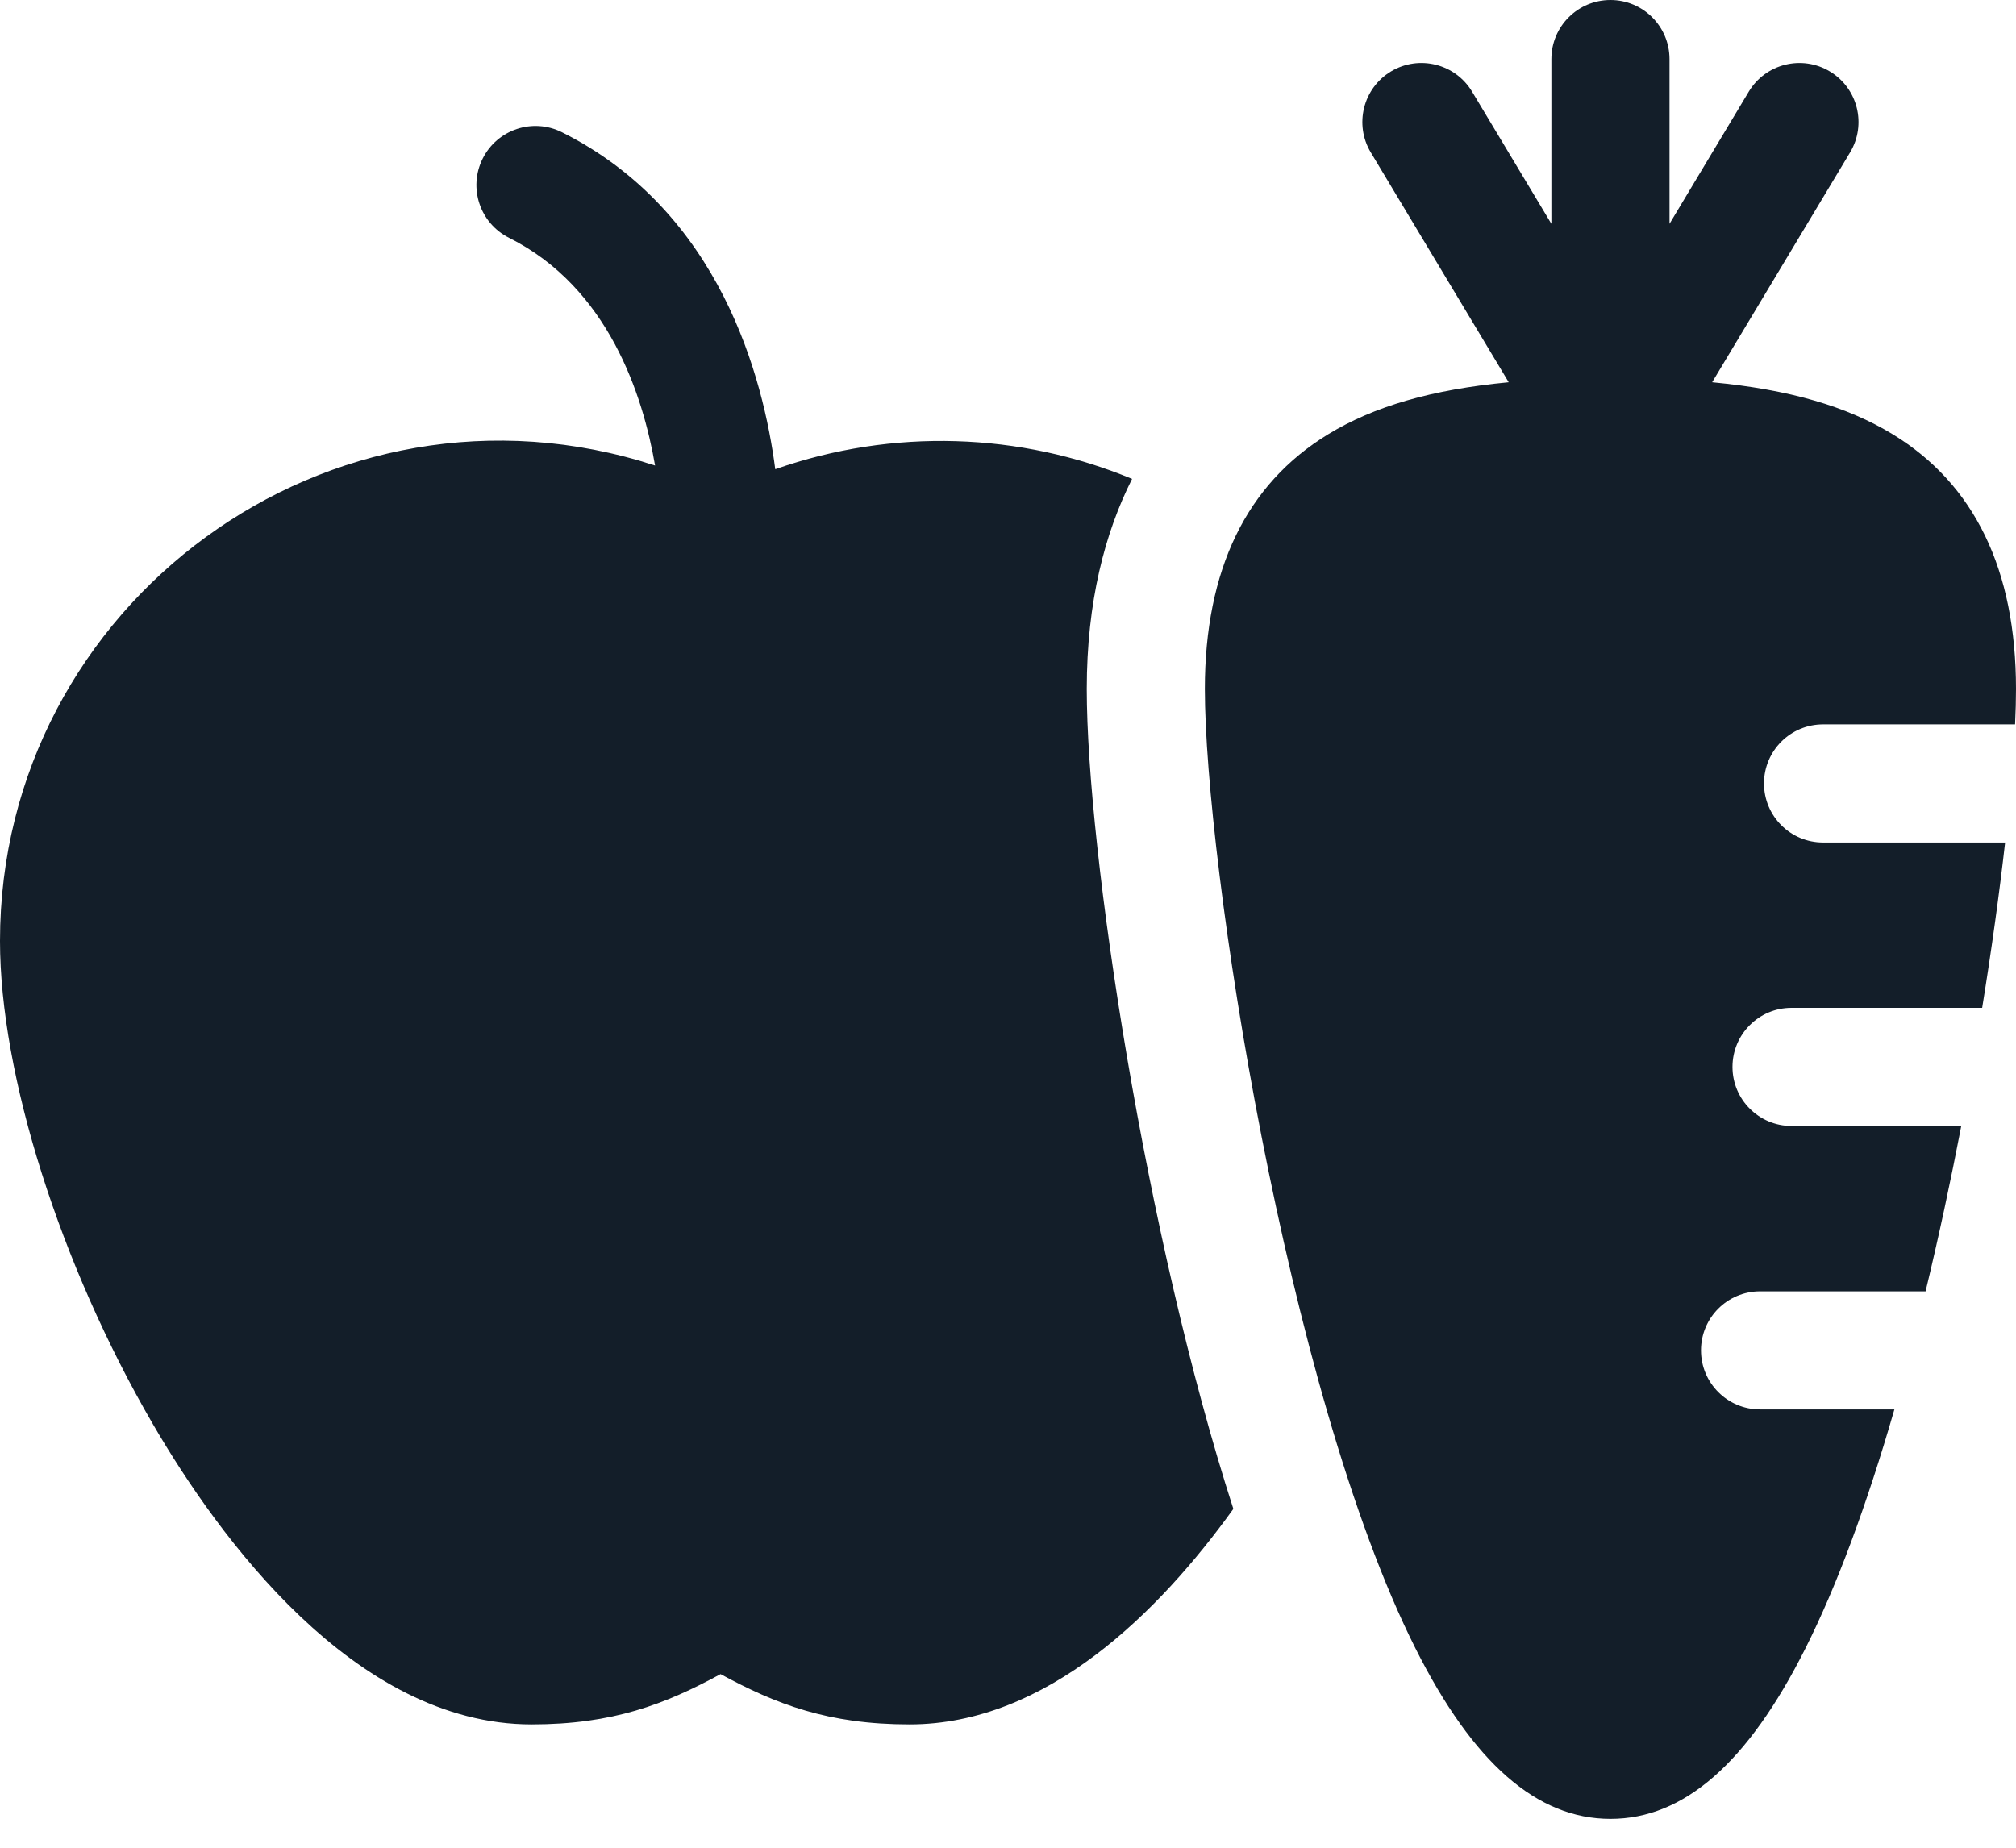
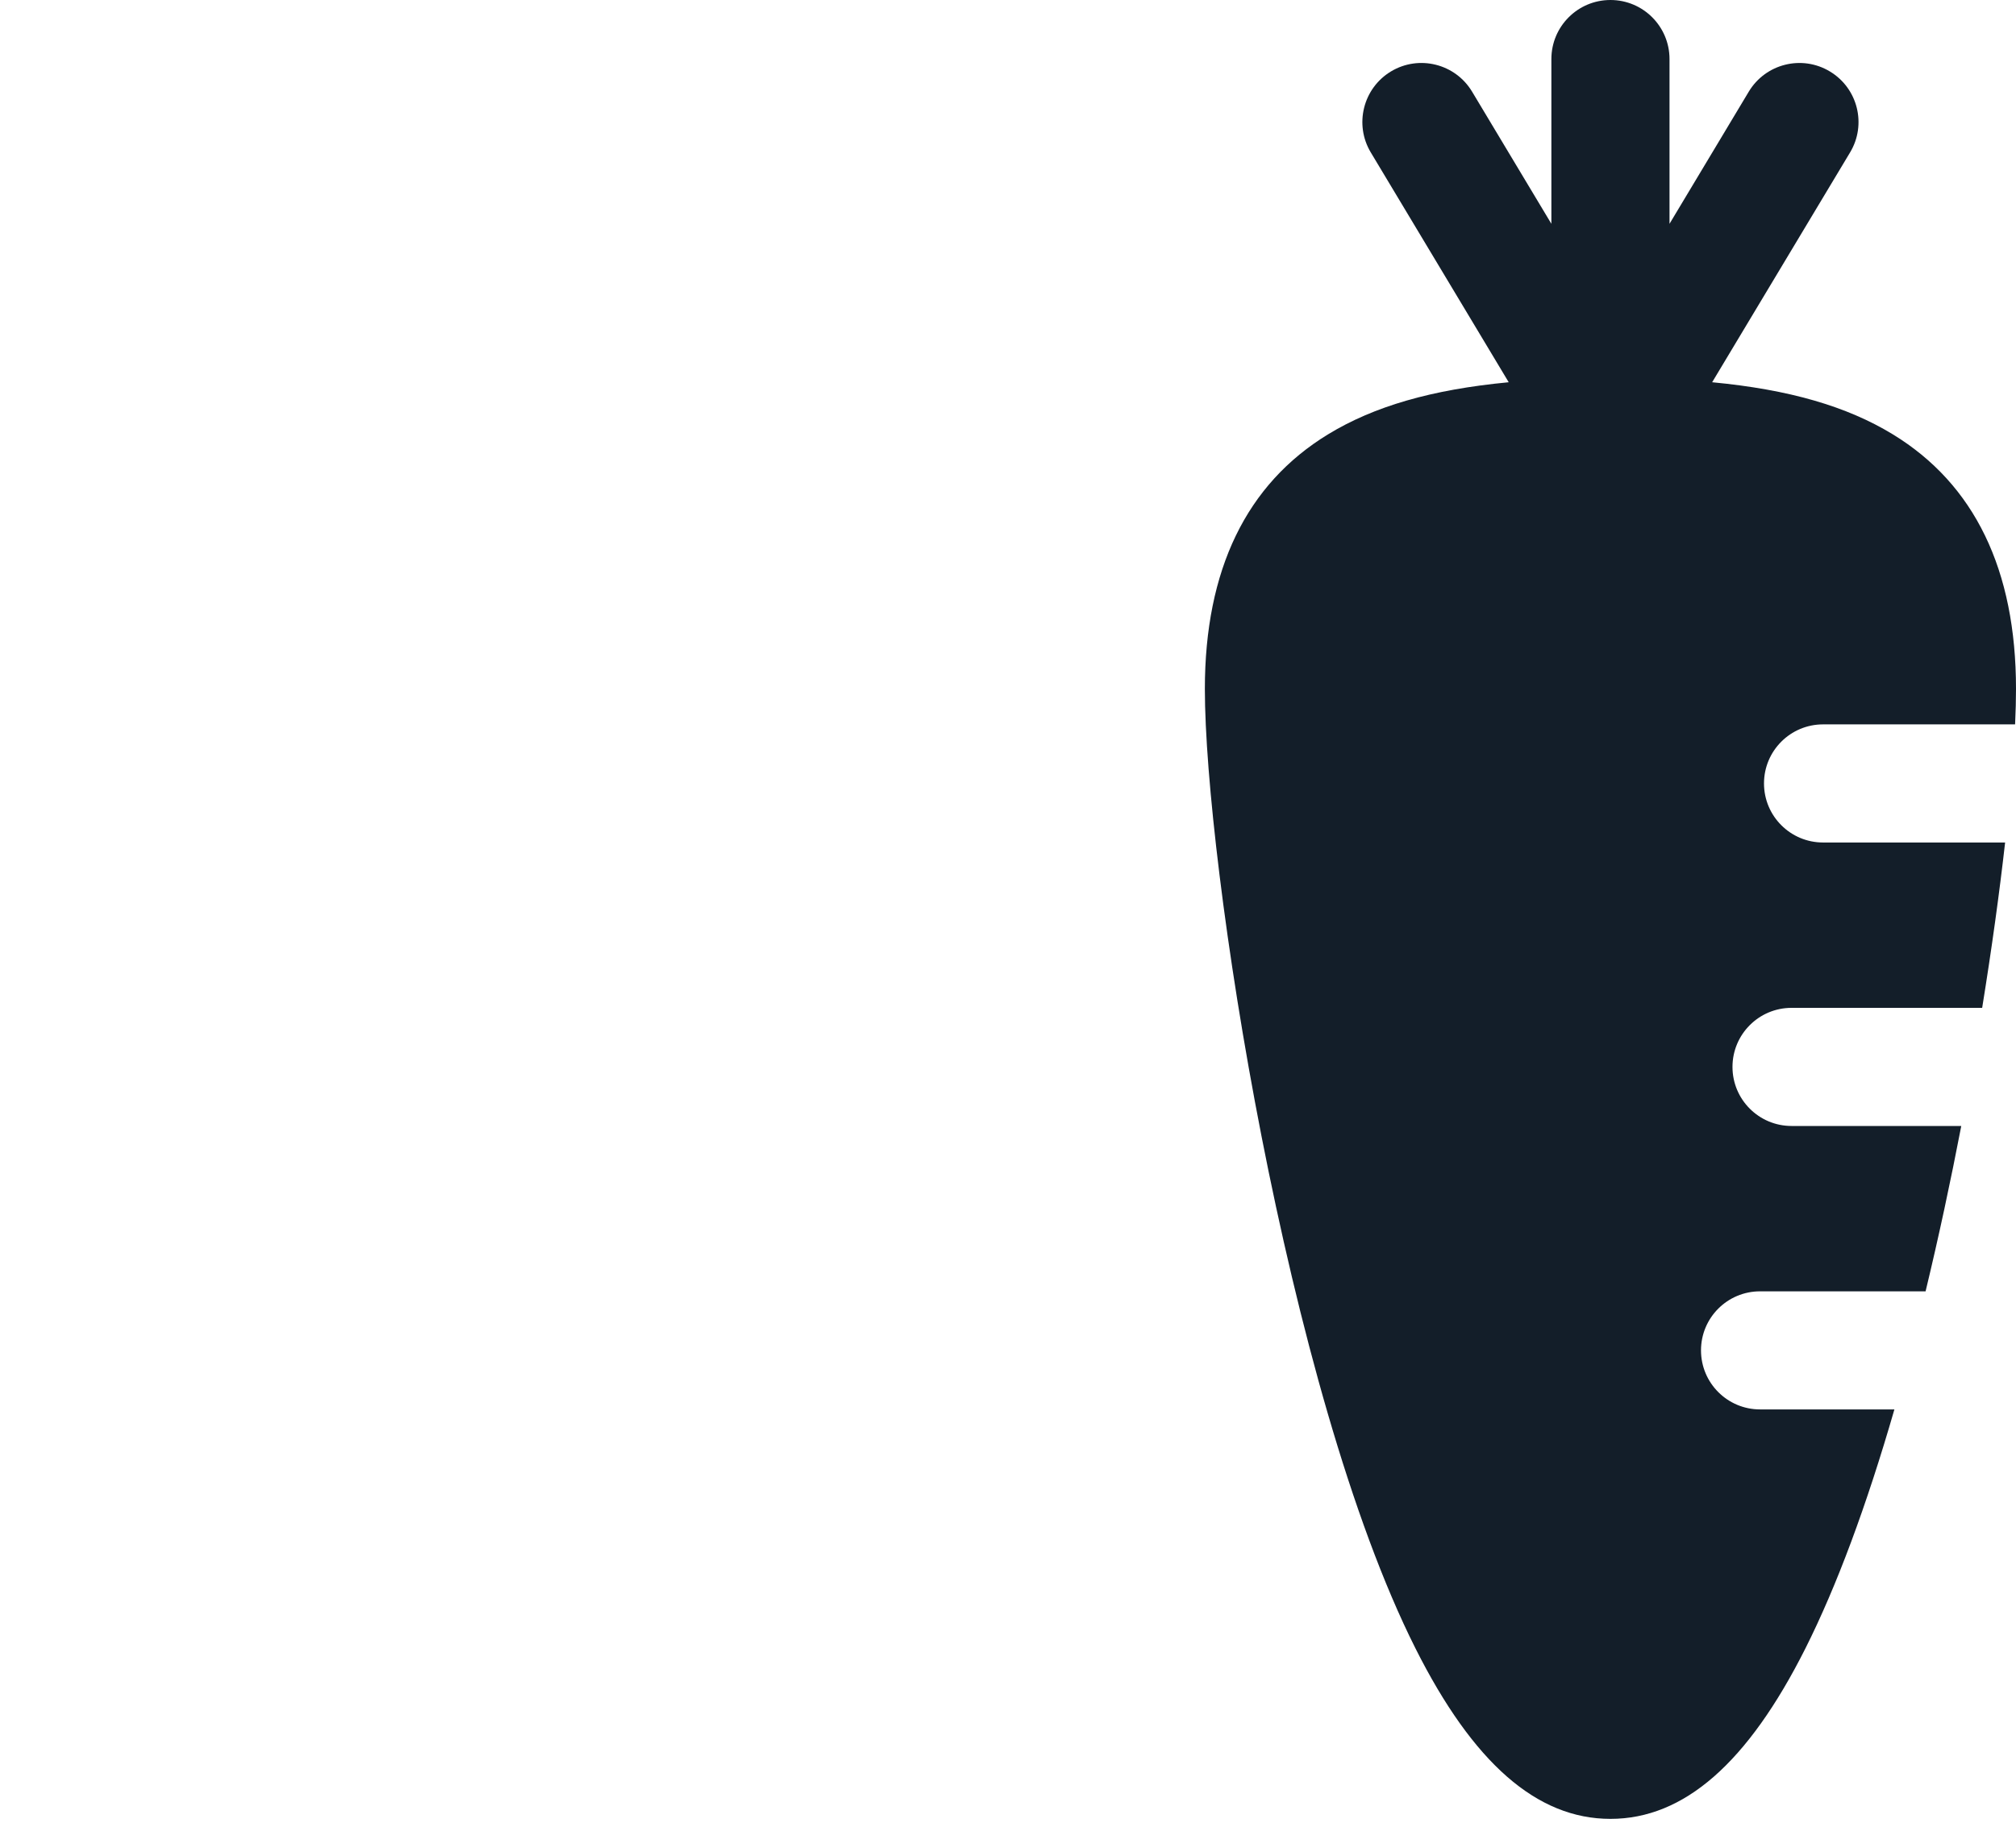
<svg xmlns="http://www.w3.org/2000/svg" fill="none" viewBox="0 0 60 55" height="55" width="60">
  <path fill="#131E29" d="M54.258 21.562H59.973C59.991 21.175 60 20.822 60 20.508C60 16.962 58.766 14.411 56.331 12.927C54.969 12.097 53.255 11.596 50.957 11.378L55.062 4.537C55.562 3.705 55.292 2.625 54.459 2.126C53.627 1.626 52.547 1.896 52.047 2.728L49.688 6.662V1.758C49.688 0.787 48.901 0 47.93 0C46.959 0 46.172 0.787 46.172 1.758V6.662L43.812 2.728C43.312 1.896 42.233 1.626 41.4 2.125C40.568 2.625 40.298 3.705 40.797 4.537L44.902 11.378C42.605 11.596 40.89 12.097 39.528 12.927C37.094 14.411 35.859 16.962 35.859 20.508C35.859 25.627 38.27 41.392 42.127 49.066C43.843 52.48 45.741 54.141 47.93 54.141C50.118 54.141 52.016 52.48 53.733 49.066C54.664 47.213 55.551 44.827 56.381 41.953H52.383C51.412 41.953 50.625 41.166 50.625 40.195C50.625 39.224 51.412 38.438 52.383 38.438H57.309C57.7 36.817 58.056 35.155 58.371 33.516H53.32C52.349 33.516 51.562 32.729 51.562 31.758C51.562 30.787 52.349 30 53.32 30H58.993C59.278 28.238 59.508 26.567 59.676 25.078H54.258C53.287 25.078 52.5 24.291 52.5 23.32C52.5 22.349 53.287 21.562 54.258 21.562Z" />
-   <path fill="#131E29" d="M32.344 20.508C32.344 17.906 32.884 15.861 33.693 14.255C30.367 12.875 26.579 12.736 23.073 13.967C22.721 11.243 21.43 6.289 16.724 3.936C15.855 3.502 14.799 3.854 14.365 4.722C13.931 5.59 14.283 6.646 15.152 7.08C18.107 8.558 19.137 11.771 19.496 13.857C9.835 10.714 0 17.964 0 28.008C0 31.994 1.787 37.64 4.551 42.392C6.494 45.73 10.54 51.329 15.82 51.329C18.239 51.329 19.793 50.73 21.445 49.832C23.098 50.73 24.651 51.329 27.07 51.329C31.156 51.329 34.502 47.977 36.707 44.914C34.095 36.828 32.344 25.321 32.344 20.508Z" />
</svg>